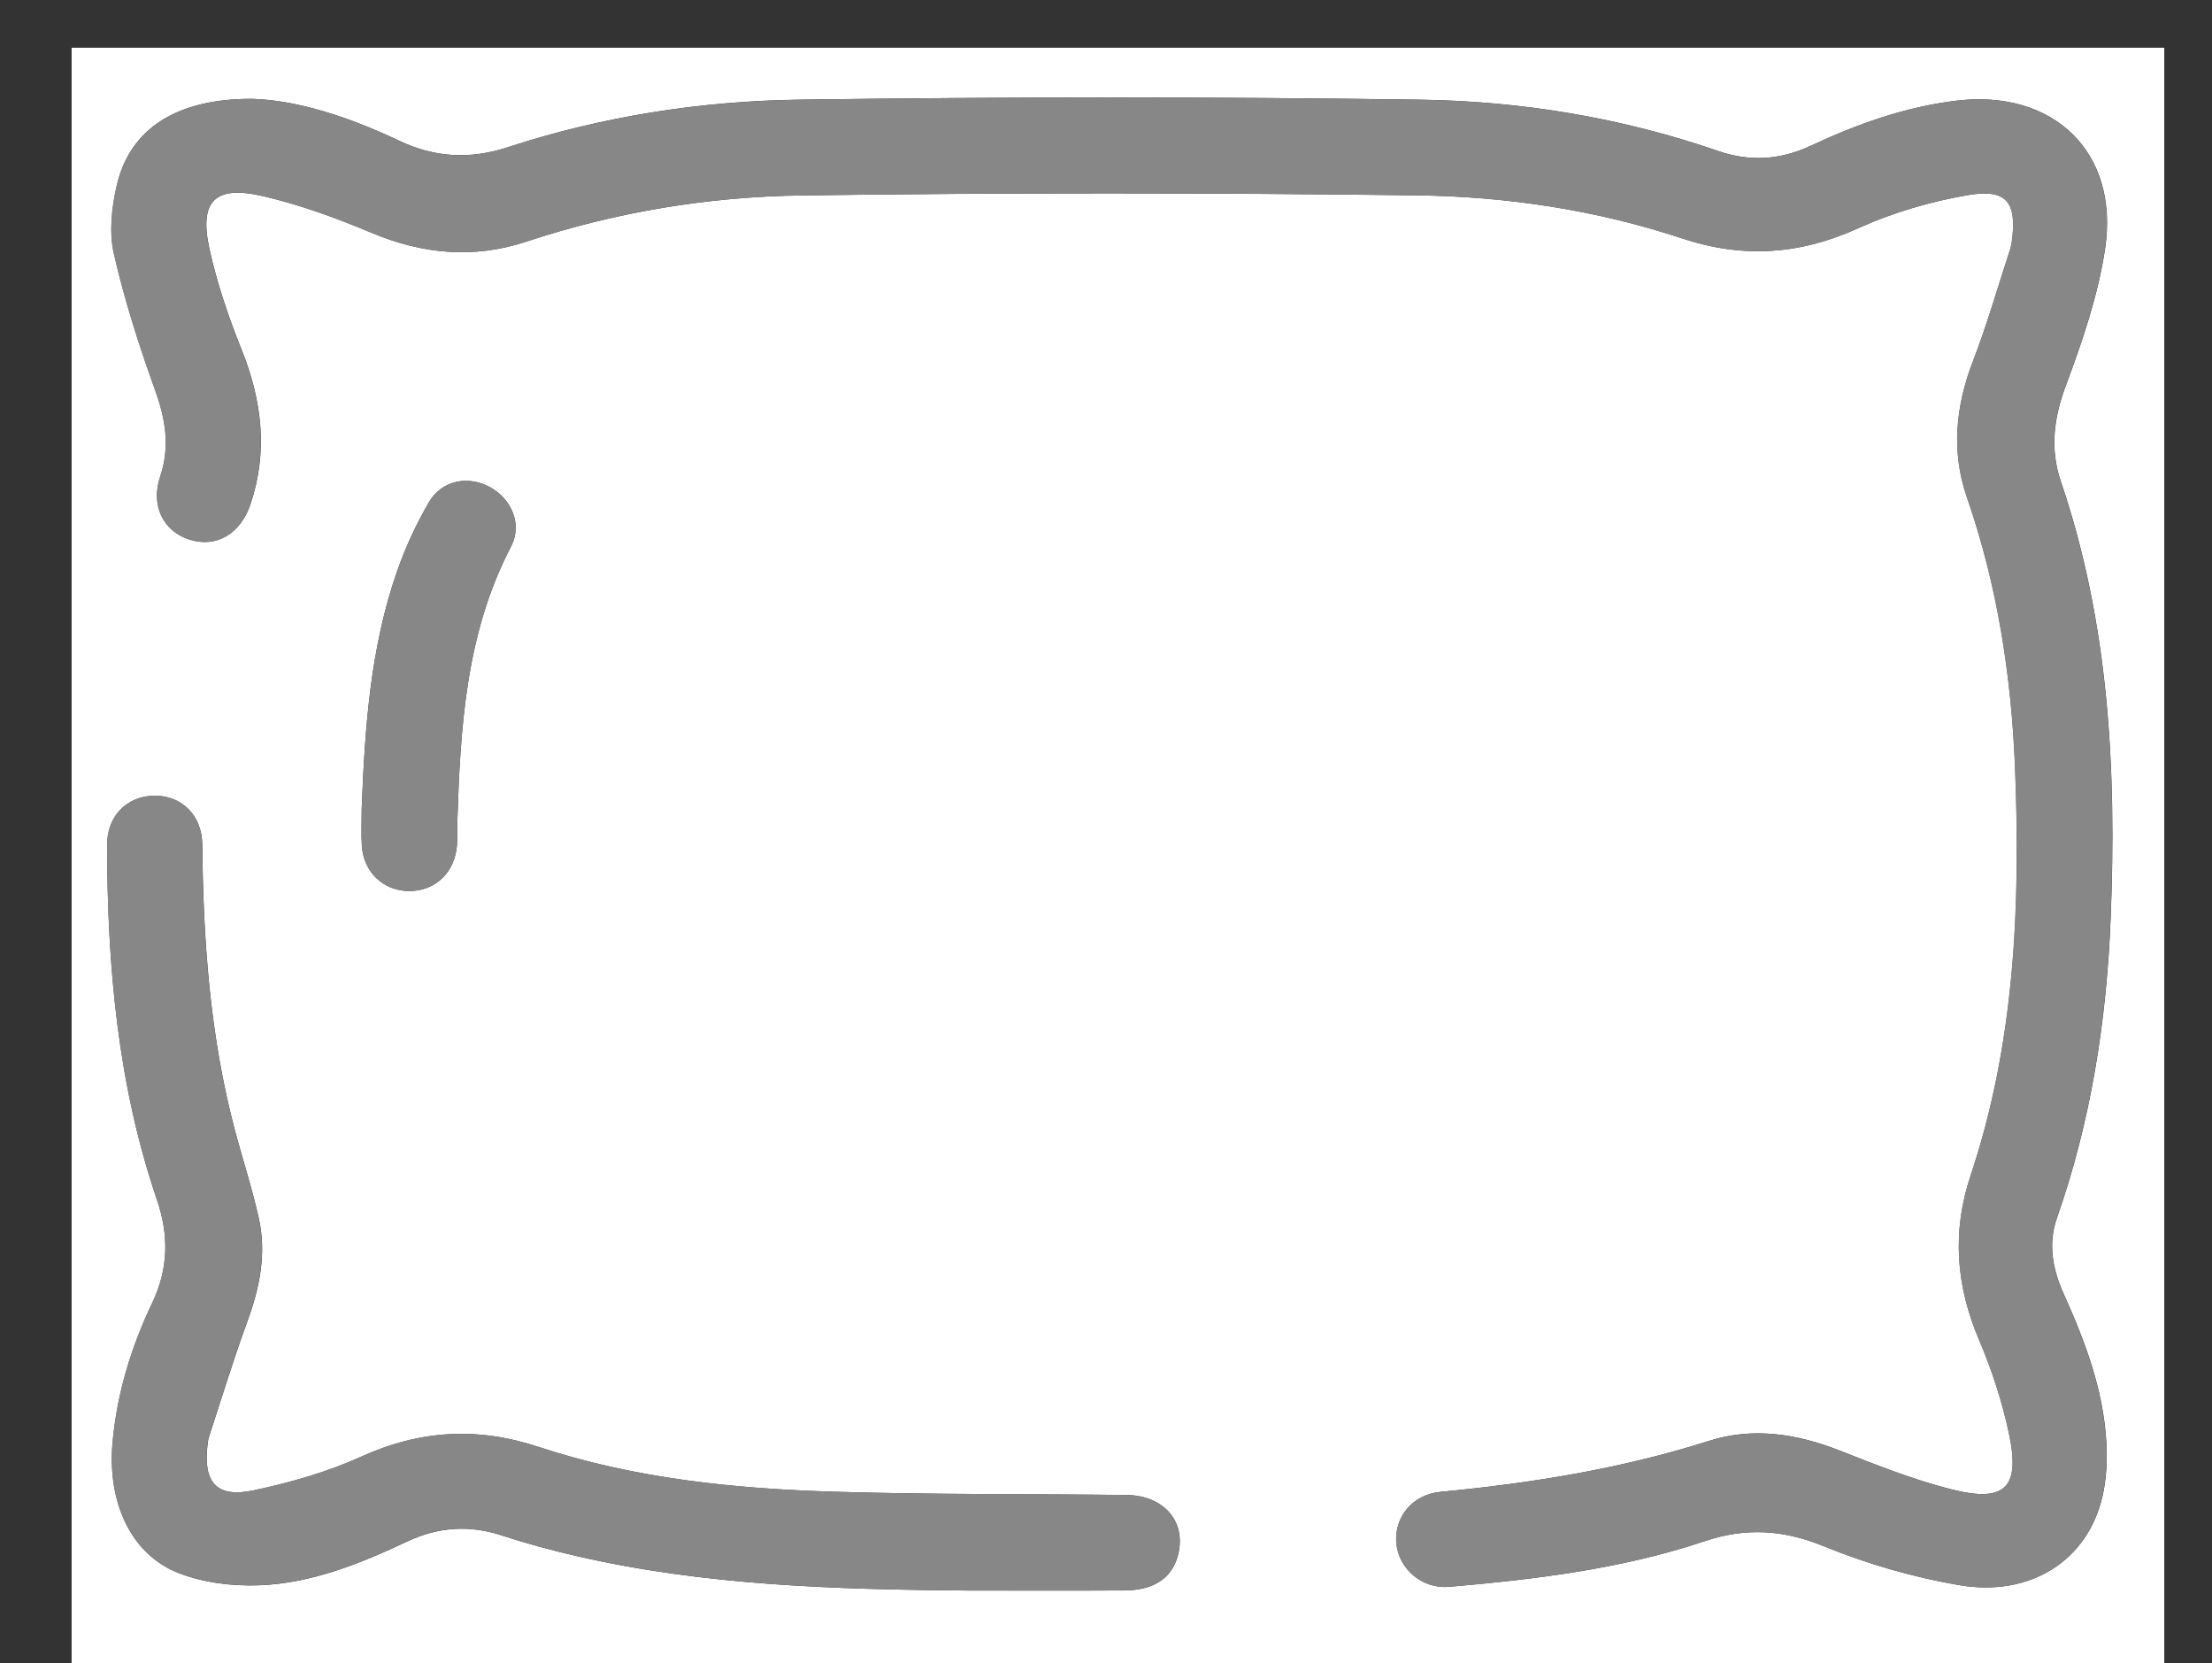
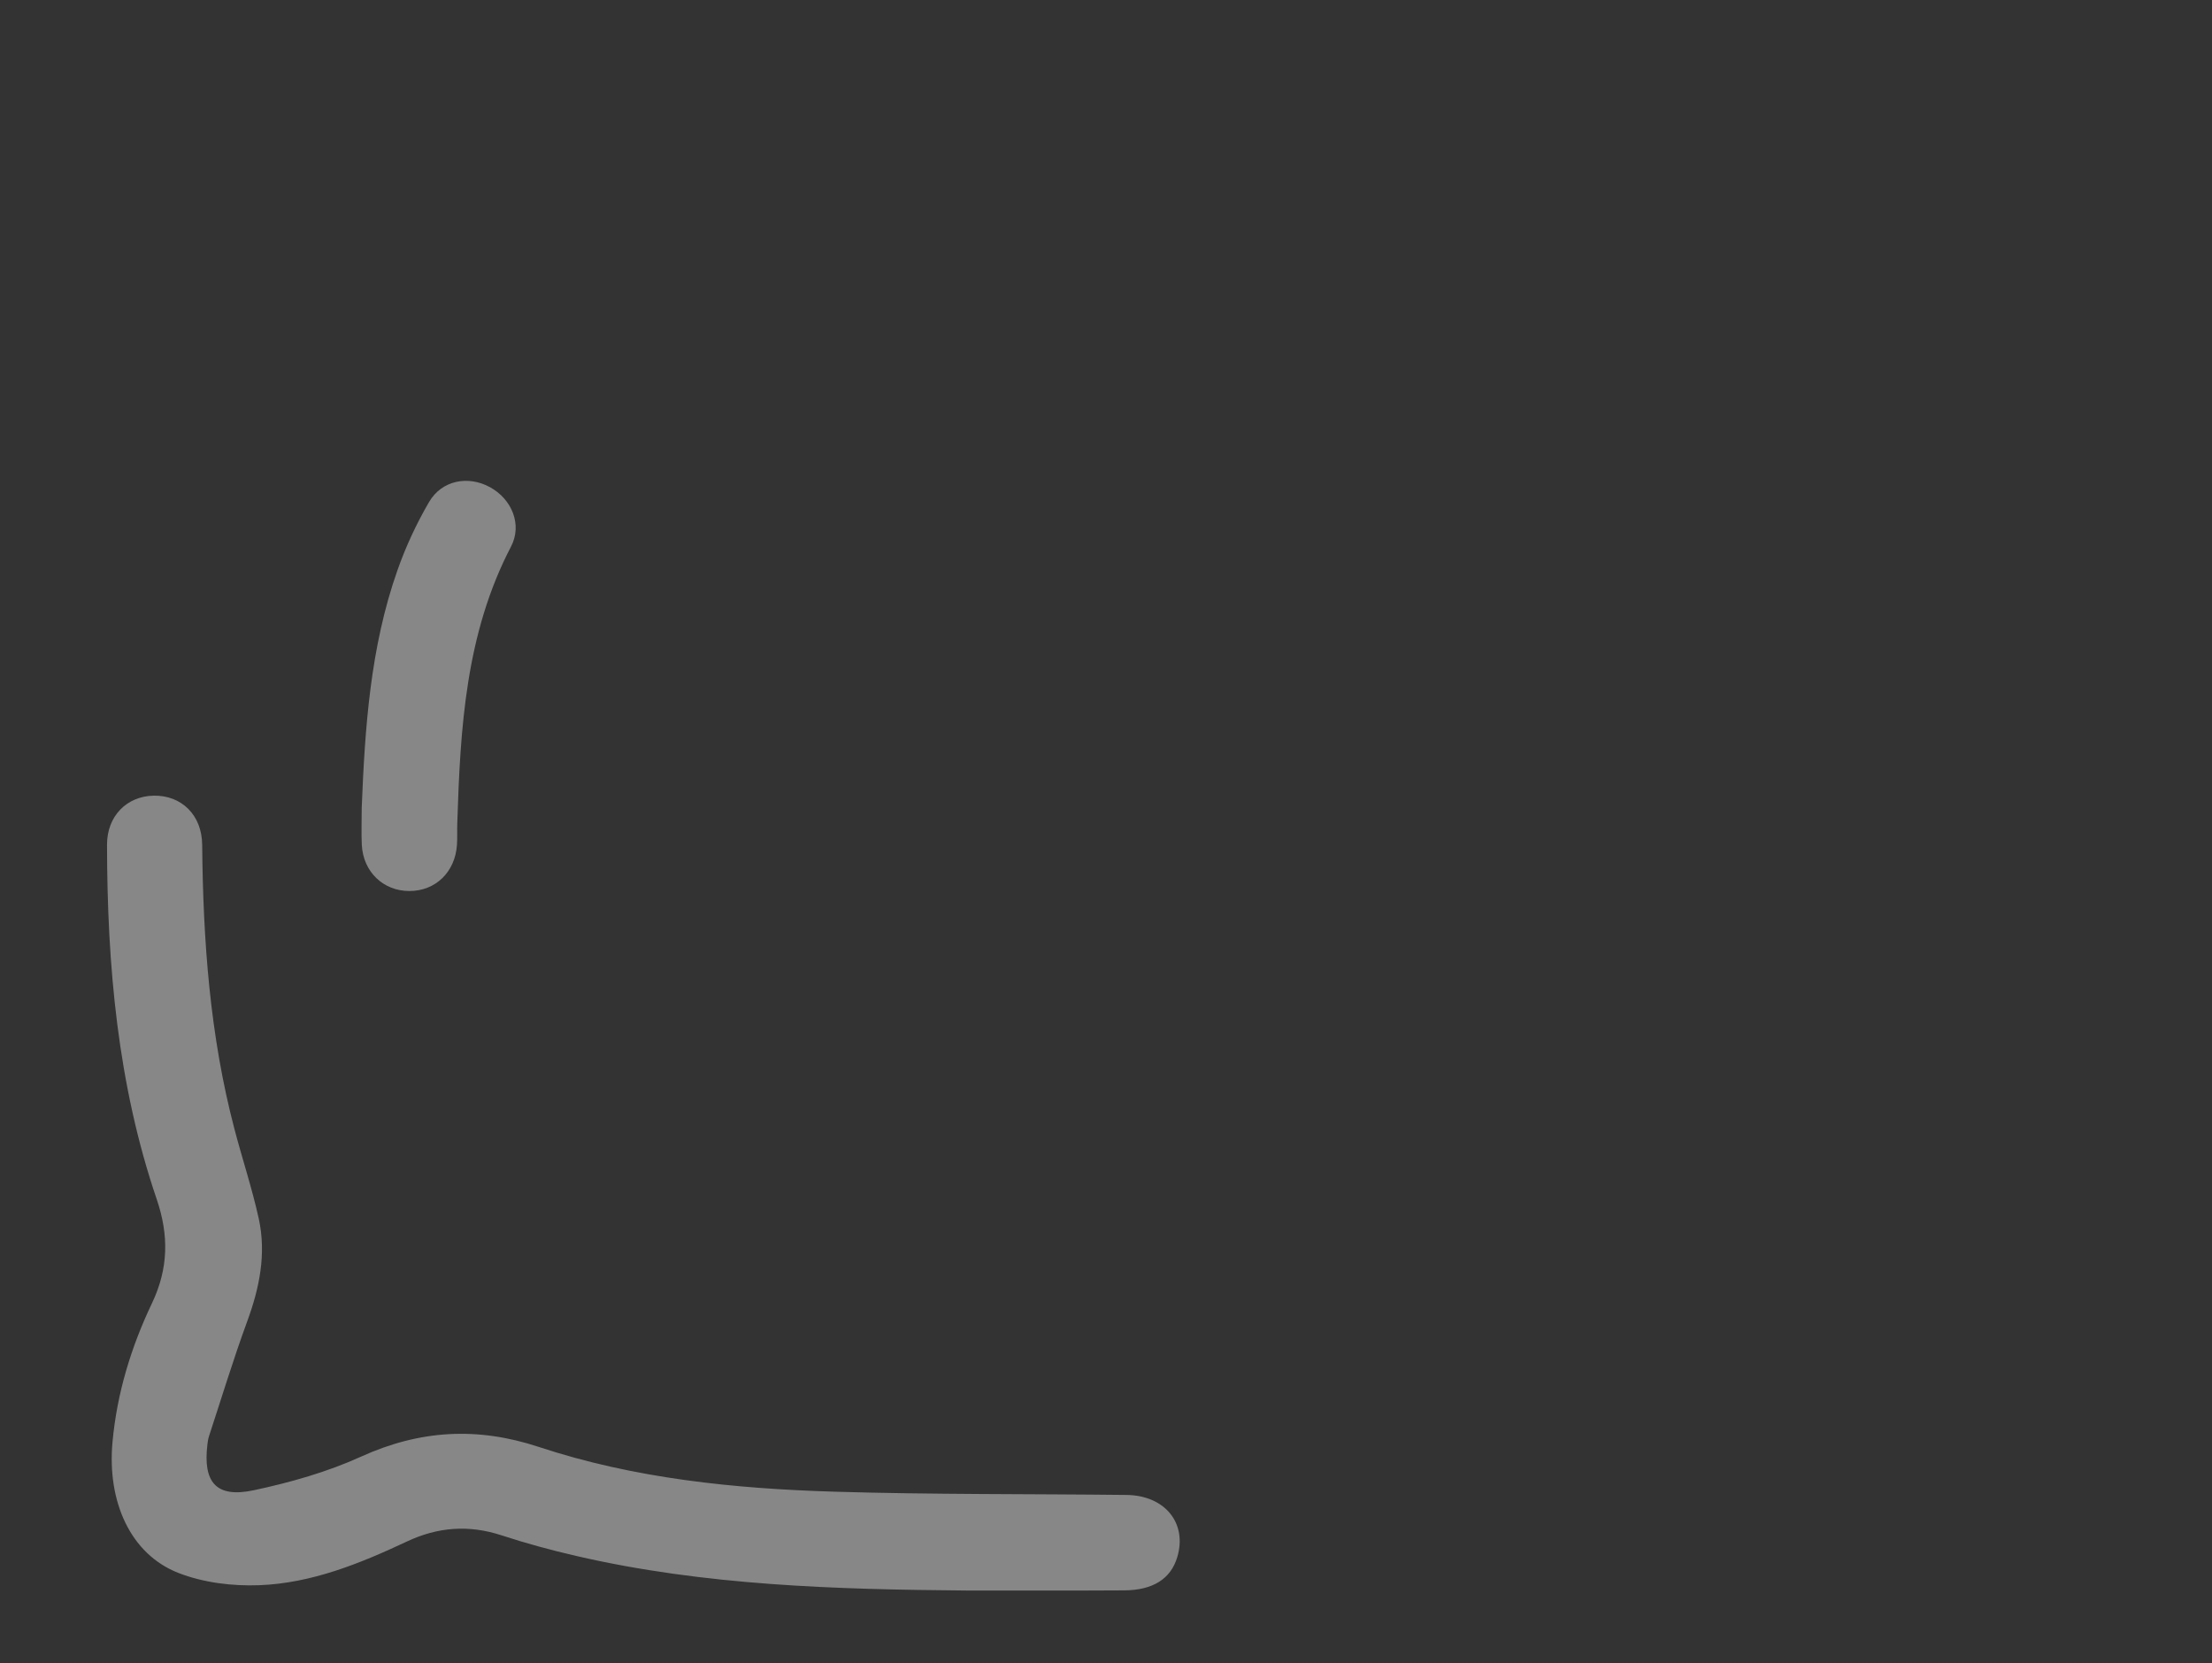
<svg xmlns="http://www.w3.org/2000/svg" version="1.1" id="Calque_1" x="0px" y="0px" viewBox="0 0 278 209" style="enable-background:new 0 0 278 209;" xml:space="preserve">
  <rect x="0" y="0" width="278" height="209" fill="#333333" stroke="none" />
  <style type="text/css">
	.st0{fill:#FFFFFF;}
	.st1{fill:#878787;}
</style>
-   <path class="st0" d="M272,209c-87.78,0-175.36,0-263,0C9,141.36,9,73.72,9,6c87.63,0,175.31,0,263,0C272,73.6,272,141.28,272,209z   M31.72,12.42c-9.52-0.05-15.36,3.77-17.01,10.77c-0.65,2.77-1.01,5.91-0.4,8.63c1.32,5.81,3.15,11.52,5.17,17.13  c1.33,3.67,1.93,7.14,0.66,10.92c-1.22,3.63,0.37,6.84,3.61,7.9c3.38,1.11,6.45-0.65,7.72-4.39c2.25-6.65,1.46-13.06-1.12-19.49  c-1.64-4.07-3.06-8.28-4.01-12.55c-1.35-6.07,0.64-8.11,6.68-6.71c4.66,1.08,9.24,2.75,13.67,4.61c6.43,2.7,12.87,3.3,19.48,1.11  c11.25-3.72,22.87-5.64,34.62-5.8c25.74-0.35,51.49-0.33,77.23-0.01c11.33,0.14,22.59,1.83,33.42,5.42  c7.59,2.52,14.75,2.05,22.06-1.27c4.34-1.97,9.07-3.36,13.76-4.17c5-0.86,6.28,0.88,5.57,5.97c-0.03,0.25-0.08,0.5-0.16,0.73  c-1.55,4.73-2.92,9.53-4.71,14.17c-2.19,5.67-2.73,11.41-0.75,17.11c3.84,11.05,5.59,22.43,6.05,34.06  c0.69,17.32-0.03,34.5-5.59,51.13c-2.37,7.08-1.84,13.84,1.07,20.67c1.62,3.8,2.92,7.81,3.77,11.84c1.42,6.73-0.52,8.63-7.23,6.93  c-4.81-1.21-9.47-3.07-14.1-4.89c-5.37-2.11-10.88-2.96-16.37-1.21c-11.02,3.5-22.32,5.33-33.78,6.41  c-3.52,0.33-5.83,3.18-5.53,6.47c0.29,3.2,3.23,5.76,6.63,5.46c10.88-0.94,21.72-2.25,32.13-5.74c5.19-1.74,9.88-1.43,14.99,0.65  c5.42,2.21,11.17,3.88,16.94,4.87c9.01,1.55,16.17-3.09,18.04-11.11c0.52-2.23,0.63-4.64,0.49-6.93c-0.39-6.58-2.7-12.66-5.38-18.6  c-1.39-3.09-1.95-6.26-0.83-9.47c4.29-12.22,6.25-24.84,6.76-37.72c0.74-18.58-0.2-36.98-6.25-54.79  c-1.41-4.15-0.91-8.01,0.63-12.13c2.08-5.57,4.05-11.33,4.92-17.17c1.81-12.14-6.52-20.05-18.71-18.58  c-6.45,0.78-12.45,2.94-18.28,5.66c-3.8,1.78-7.65,2.04-11.64,0.66c-12.15-4.2-24.77-6.27-37.52-6.45  c-25.99-0.37-51.99-0.36-77.97,0c-12.42,0.17-24.73,2.09-36.61,5.97c-4.79,1.56-9.2,1.32-13.76-0.85  C43.88,14.7,37.39,12.59,31.72,12.42z M121.56,199.84c6.58,0,13.16,0.03,19.75-0.01c3.62-0.02,5.84-1.47,6.66-4.16  c1.29-4.26-1.52-7.77-6.37-7.83c-12.24-0.15-24.5-0.04-36.73-0.41c-12.59-0.38-25.12-1.65-37.16-5.63  c-7.69-2.54-14.91-2.13-22.3,1.22c-4.27,1.94-8.9,3.25-13.5,4.23c-4.71,1-6.41-0.97-5.82-5.79c0.04-0.33,0.09-0.67,0.19-0.98  c1.58-4.81,3.05-9.65,4.79-14.4c1.56-4.24,2.45-8.53,1.47-12.96c-0.84-3.81-2.07-7.53-3.07-11.31c-3.07-11.69-3.93-23.62-4.04-35.65  c-0.04-3.75-2.61-6.24-6.09-6.18c-3.38,0.06-5.87,2.55-5.87,6.16c0.01,15.14,1.32,30.12,6.25,44.56c1.53,4.48,1.48,8.69-0.6,13.05  c-2.63,5.5-4.4,11.3-4.96,17.44c-0.69,7.49,2.25,14.08,8.26,16.44c3.13,1.23,6.8,1.68,10.19,1.55c6.57-0.25,12.65-2.72,18.55-5.49  c3.89-1.83,7.77-2.12,11.88-0.78c3.08,1.01,6.22,1.86,9.38,2.59C88.58,199.23,105.06,199.7,121.56,199.84z M45.46,101.5  c0,1.66-0.07,3.16,0.01,4.66c0.18,3.4,2.7,5.8,5.98,5.79c3.29,0,5.75-2.38,5.98-5.8c0.06-0.91,0.01-1.83,0.04-2.75  c0.38-11.93,1.05-23.79,6.75-34.72c1.45-2.78,0.1-5.98-2.64-7.47c-2.75-1.5-6.06-0.87-7.66,1.87c-1.58,2.71-2.93,5.61-3.97,8.57  C46.53,81.35,45.86,91.49,45.46,101.5z" />
-   <path class="st1" d="M31.72,12.42c5.67,0.17,12.15,2.28,18.34,5.23c4.57,2.17,8.97,2.42,13.76,0.85c11.88-3.87,24.2-5.79,36.61-5.97  c25.99-0.36,51.99-0.37,77.97,0c12.75,0.18,25.37,2.25,37.52,6.45c4,1.38,7.84,1.11,11.64-0.66c5.83-2.72,11.82-4.88,18.28-5.66  c12.19-1.47,20.52,6.44,18.71,18.58c-0.87,5.85-2.84,11.61-4.92,17.17c-1.54,4.12-2.04,7.97-0.63,12.13  c6.06,17.81,6.99,36.21,6.25,54.79c-0.51,12.88-2.47,25.5-6.76,37.72c-1.13,3.21-0.56,6.38,0.83,9.47  c2.68,5.94,4.99,12.02,5.38,18.6c0.14,2.3,0.03,4.7-0.49,6.93c-1.87,8.01-9.02,12.66-18.04,11.11c-5.77-0.99-11.52-2.66-16.94-4.87  c-5.11-2.09-9.8-2.39-14.99-0.65c-10.41,3.49-21.25,4.79-32.13,5.74c-3.4,0.3-6.34-2.27-6.63-5.46c-0.3-3.29,2.01-6.13,5.53-6.47  c11.46-1.09,22.76-2.91,33.78-6.41c5.49-1.75,11-0.9,16.37,1.21c4.63,1.82,9.3,3.67,14.1,4.89c6.71,1.69,8.65-0.2,7.23-6.93  c-0.85-4.04-2.15-8.04-3.77-11.84c-2.91-6.83-3.43-13.59-1.07-20.67c5.56-16.63,6.27-33.81,5.59-51.13  c-0.46-11.62-2.22-23-6.05-34.06c-1.98-5.7-1.44-11.43,0.75-17.11c1.79-4.64,3.16-9.44,4.71-14.17c0.08-0.24,0.12-0.49,0.16-0.73  c0.71-5.08-0.57-6.83-5.57-5.97c-4.7,0.81-9.43,2.2-13.76,4.17c-7.31,3.32-14.47,3.78-22.06,1.27c-10.83-3.59-22.09-5.28-33.42-5.42  c-25.74-0.32-51.49-0.34-77.23,0.01c-11.75,0.16-23.37,2.07-34.62,5.8c-6.61,2.19-13.05,1.59-19.48-1.11  c-4.43-1.86-9-3.53-13.67-4.61c-6.04-1.4-8.03,0.65-6.68,6.71c0.95,4.27,2.38,8.48,4.01,12.55c2.58,6.43,3.37,12.84,1.12,19.49  c-1.26,3.74-4.34,5.5-7.72,4.39c-3.24-1.06-4.83-4.27-3.61-7.9c1.27-3.79,0.67-7.25-0.66-10.92c-2.02-5.61-3.85-11.33-5.17-17.13  c-0.62-2.72-0.26-5.86,0.4-8.63C16.36,16.2,22.21,12.37,31.72,12.42z" />
  <path class="st1" d="M121.56,199.84c-16.5-0.14-32.98-0.61-49.16-4.35c-3.16-0.73-6.3-1.58-9.38-2.59  c-4.1-1.34-7.99-1.05-11.88,0.78c-5.9,2.77-11.98,5.24-18.55,5.49c-3.39,0.13-7.06-0.32-10.19-1.55c-6.01-2.36-8.95-8.95-8.26-16.44  c0.56-6.13,2.34-11.94,4.96-17.44c2.08-4.36,2.13-8.56,0.6-13.05c-4.92-14.45-6.23-29.42-6.25-44.56c0-3.61,2.49-6.1,5.87-6.16  c3.49-0.06,6.06,2.43,6.09,6.18c0.11,12.03,0.97,23.96,4.04,35.65c0.99,3.78,2.23,7.5,3.07,11.31c0.97,4.44,0.09,8.73-1.47,12.96  c-1.74,4.75-3.21,9.59-4.79,14.4c-0.1,0.31-0.15,0.65-0.19,0.98c-0.59,4.82,1.11,6.79,5.82,5.79c4.6-0.98,9.23-2.29,13.5-4.23  c7.38-3.35,14.61-3.76,22.3-1.22c12.04,3.98,24.57,5.25,37.16,5.63c12.24,0.37,24.49,0.27,36.73,0.41c4.85,0.06,7.66,3.57,6.37,7.83  c-0.81,2.7-3.04,4.14-6.66,4.16C134.72,199.86,128.14,199.84,121.56,199.84z" />
  <path class="st1" d="M45.46,101.5c0.4-10.01,1.07-20.15,4.49-29.85c1.04-2.96,2.39-5.86,3.97-8.57c1.6-2.75,4.92-3.37,7.66-1.87  c2.74,1.5,4.09,4.7,2.64,7.47c-5.7,10.93-6.37,22.78-6.75,34.72c-0.03,0.92,0.02,1.84-0.04,2.75c-0.23,3.42-2.69,5.8-5.98,5.8  c-3.28,0-5.8-2.4-5.98-5.79C45.4,104.66,45.46,103.16,45.46,101.5z" />
</svg>